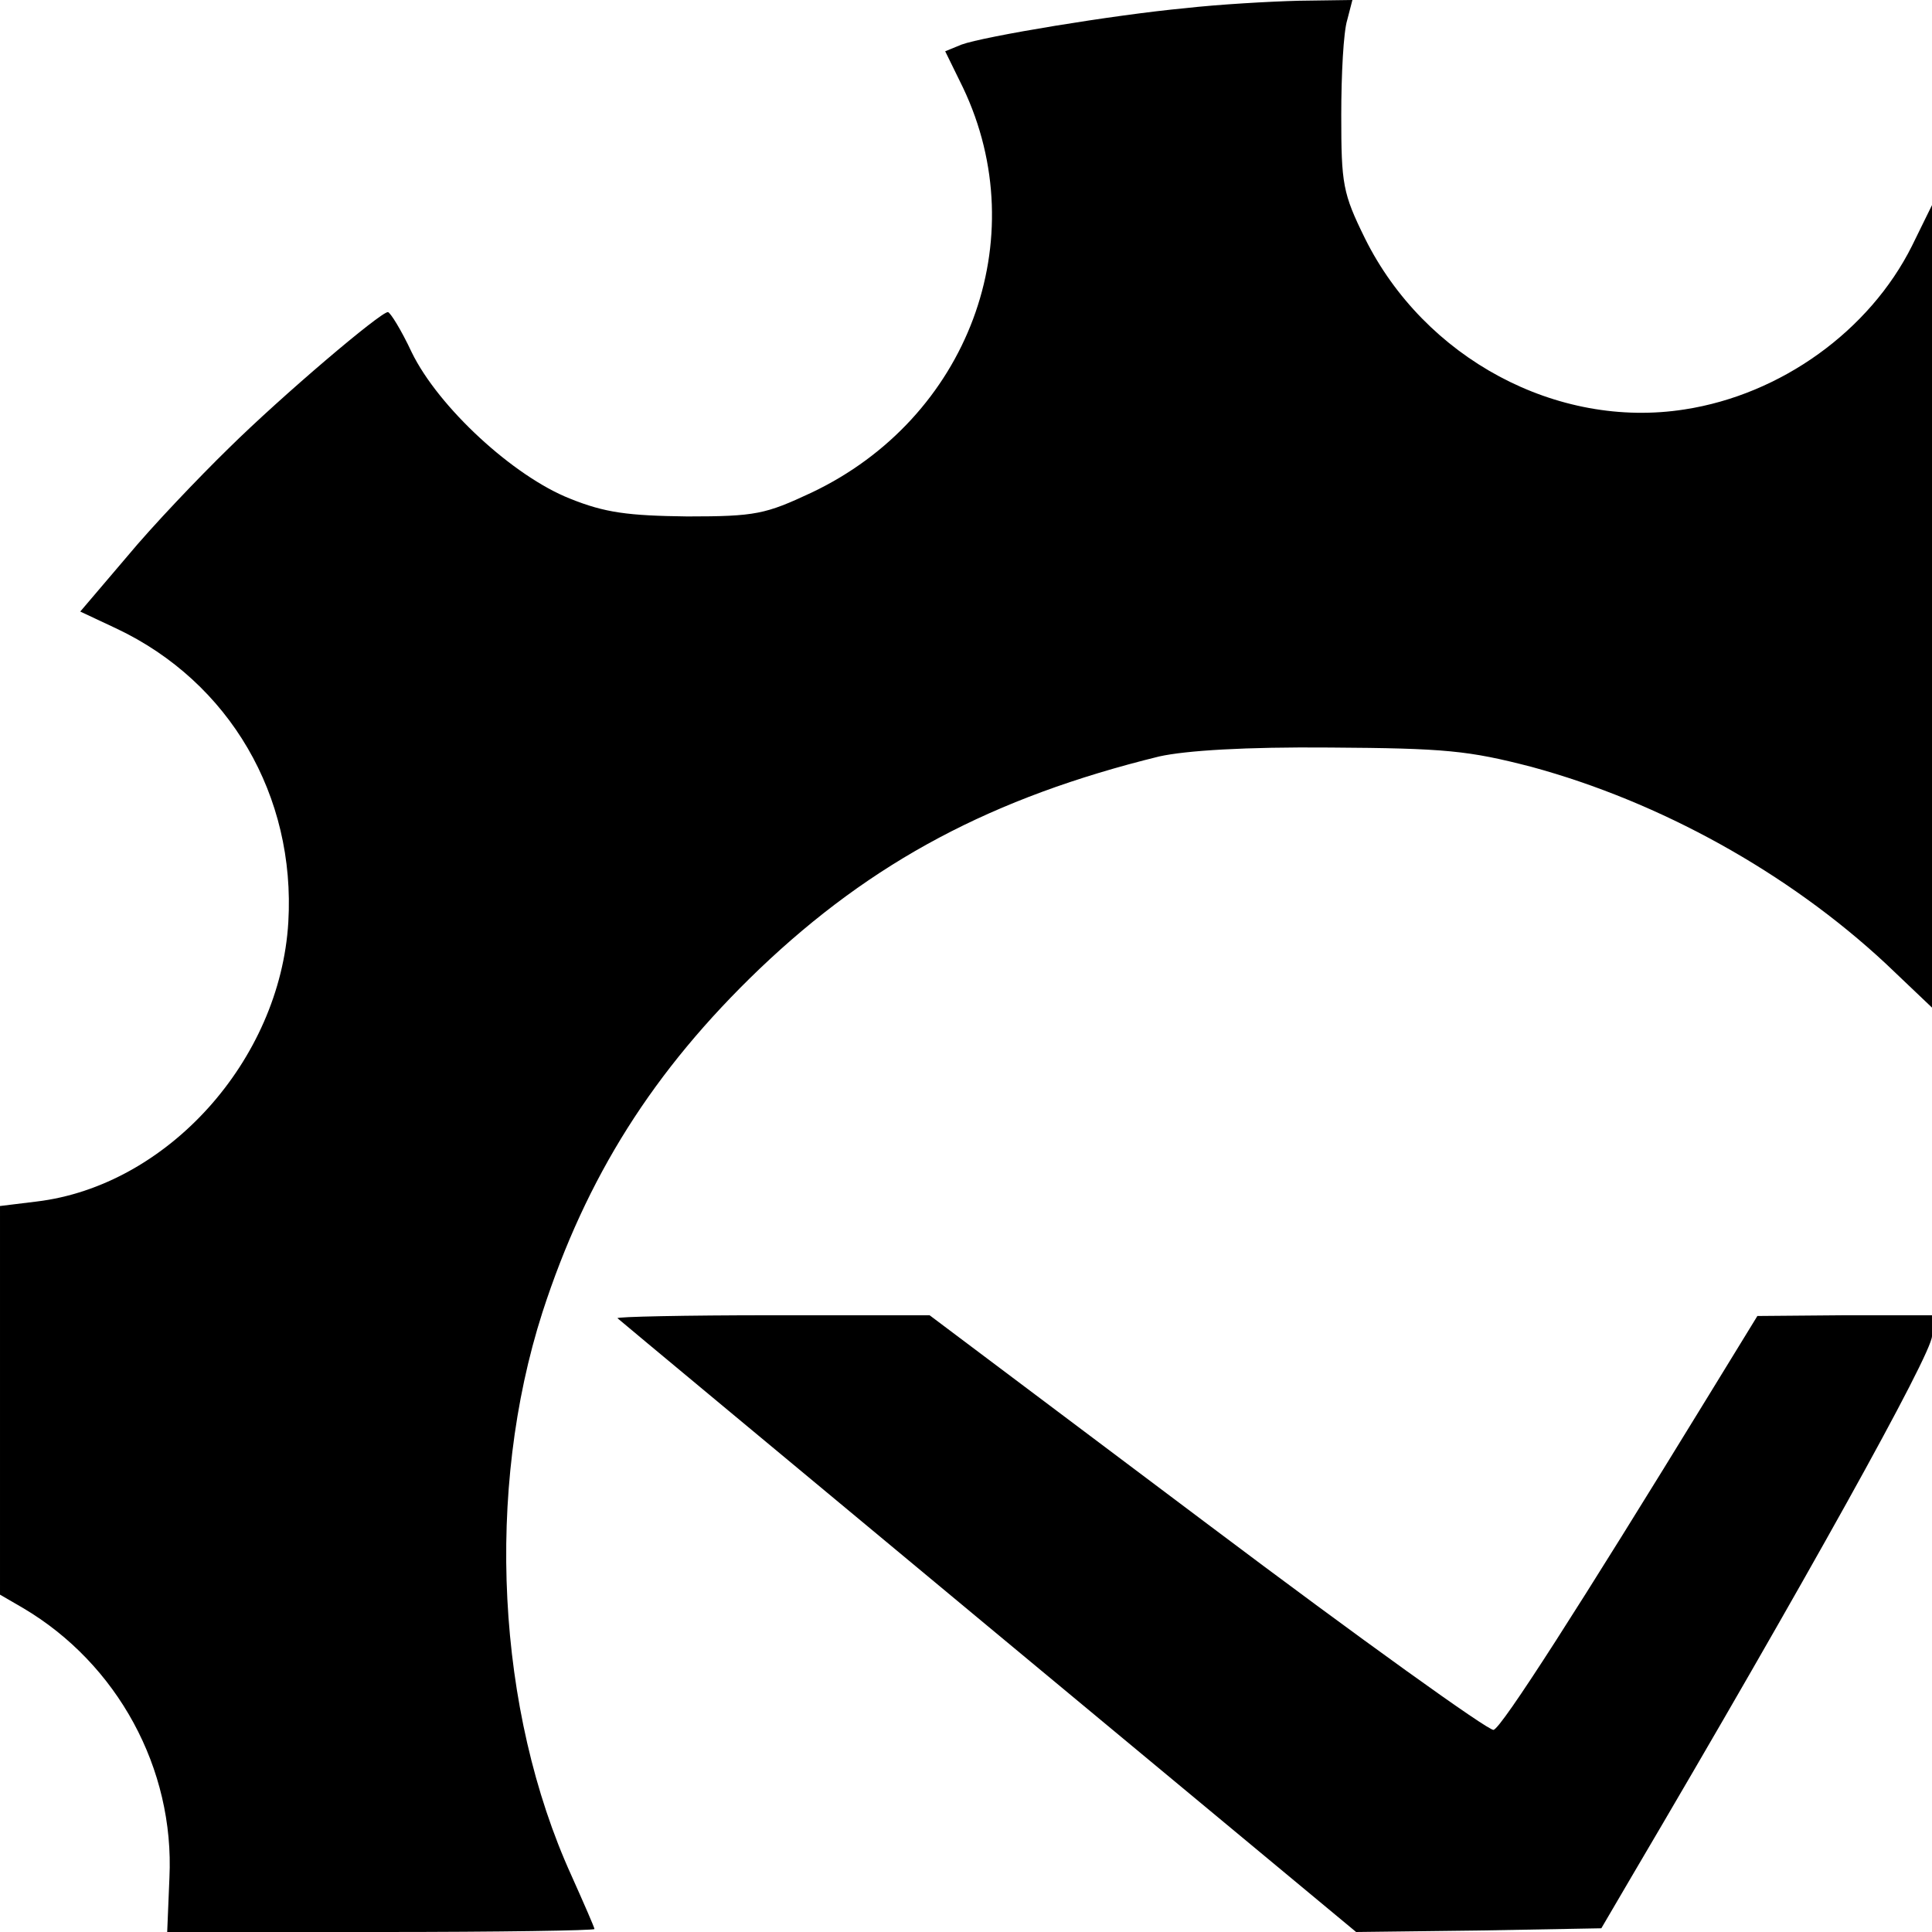
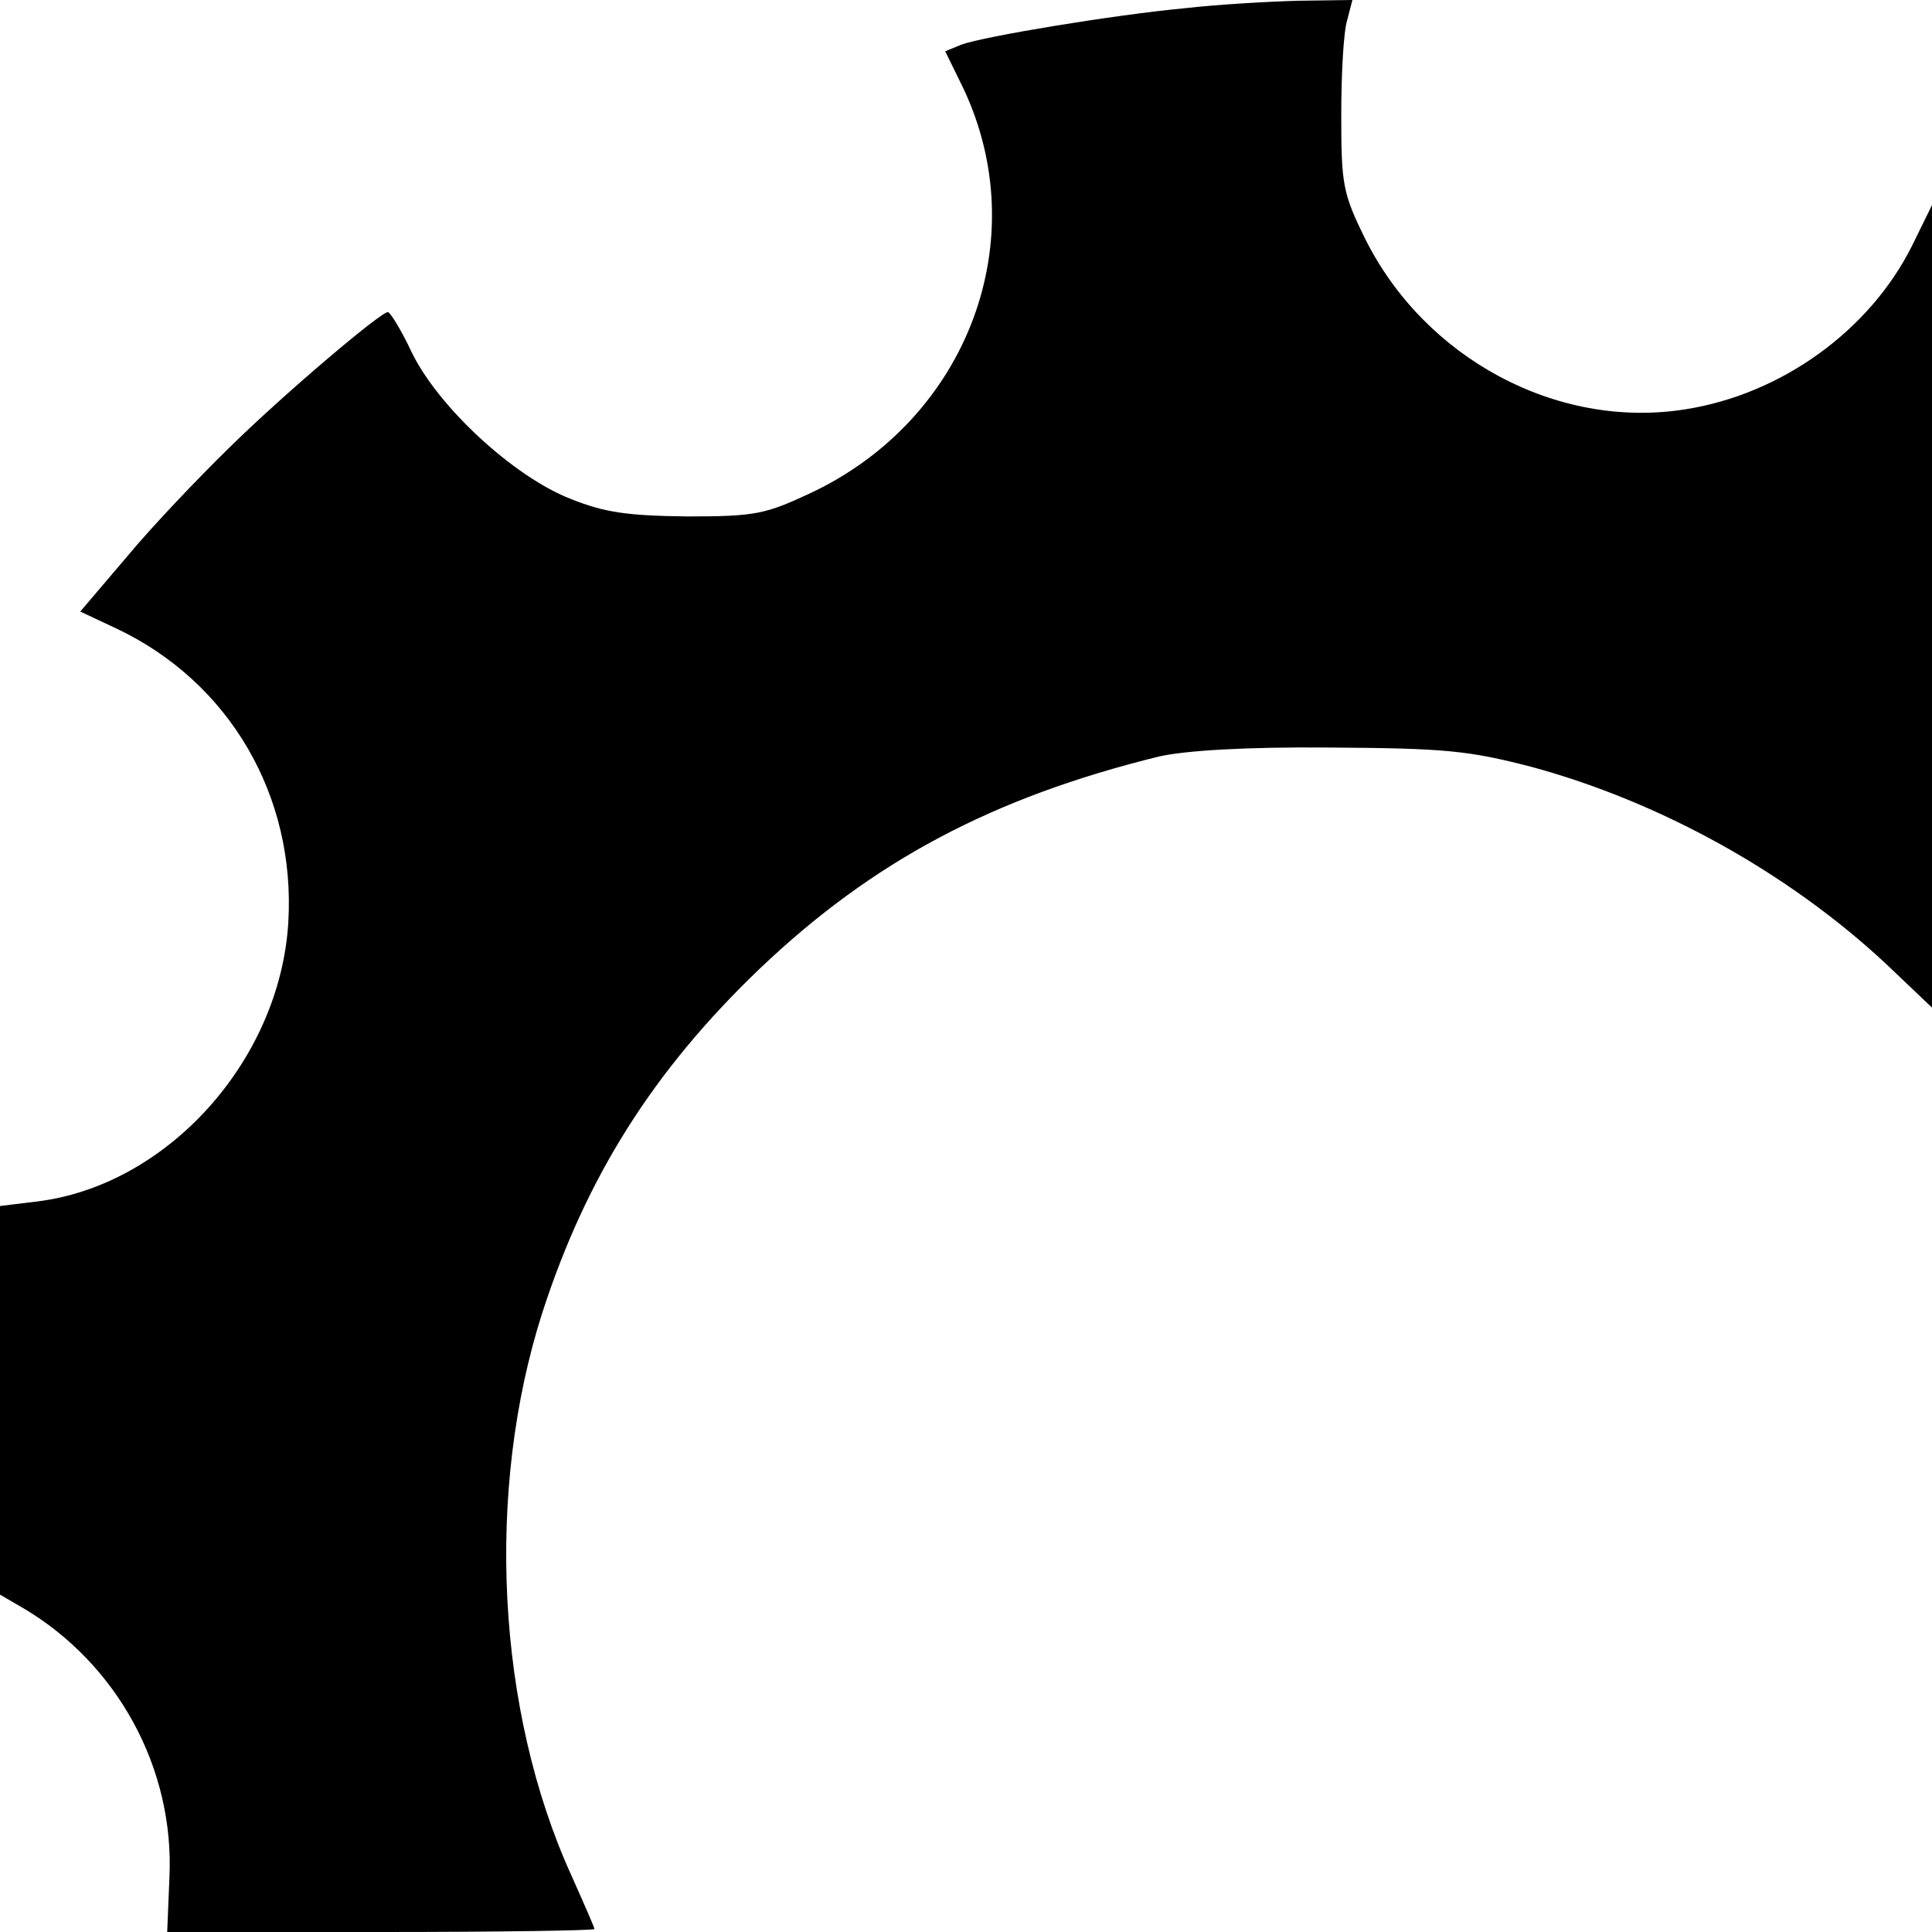
<svg xmlns="http://www.w3.org/2000/svg" version="1.0" width="260pt" height="260pt" viewBox="0 0 260 260" preserveAspectRatio="xMidYMid meet">
  <g transform="translate(0,260) scale(0.1,-0.1)" fill="#000000" stroke="none">
    <path d="M1595 2589 c-96 -9 -271 -38 -301 -49 l-22 -9 24 -49 c97 -204 7 -445 -204 -545 -62 -29 -75 -32 -167 -32 -80 1 -111 5 -158 24 -76 30 -177 123 -213 197 -14 30 -29 54 -32 54 -10 0 -142 -112 -214 -183 -41 -40 -103 -105 -137 -146 l-63 -74 49 -23 c152 -72 241 -225 231 -395 -11 -186 -163 -355 -339 -376 l-49 -6 0 -261 0 -262 31 -18 c127 -75 204 -216 197 -363 l-3 -73 288 0 c158 0 287 2 287 4 0 2 -14 34 -31 72 -101 222 -116 518 -39 758 59 182 149 325 292 462 152 145 314 231 538 286 36 8 116 13 230 12 155 -1 186 -4 271 -26 173 -47 345 -142 477 -265 l62 -59 0 540 0 540 -27 -55 c-57 -114 -176 -200 -306 -220 -172 -27 -350 69 -430 230 -30 61 -32 73 -32 166 0 55 3 112 8 128 l7 27 -72 -1 c-40 -1 -109 -5 -153 -10z" />
-     <path d="M831 826 c2 -2 227 -189 499 -415 l495 -411 165 2 165 3 41 70 c231 392 404 703 404 727 l0 28 -117 0 -118 -1 -65 -106 c-174 -284 -279 -448 -290 -451 -6 -2 -179 122 -385 277 l-374 281 -212 0 c-117 0 -210 -2 -208 -4z" />
  </g>
</svg>